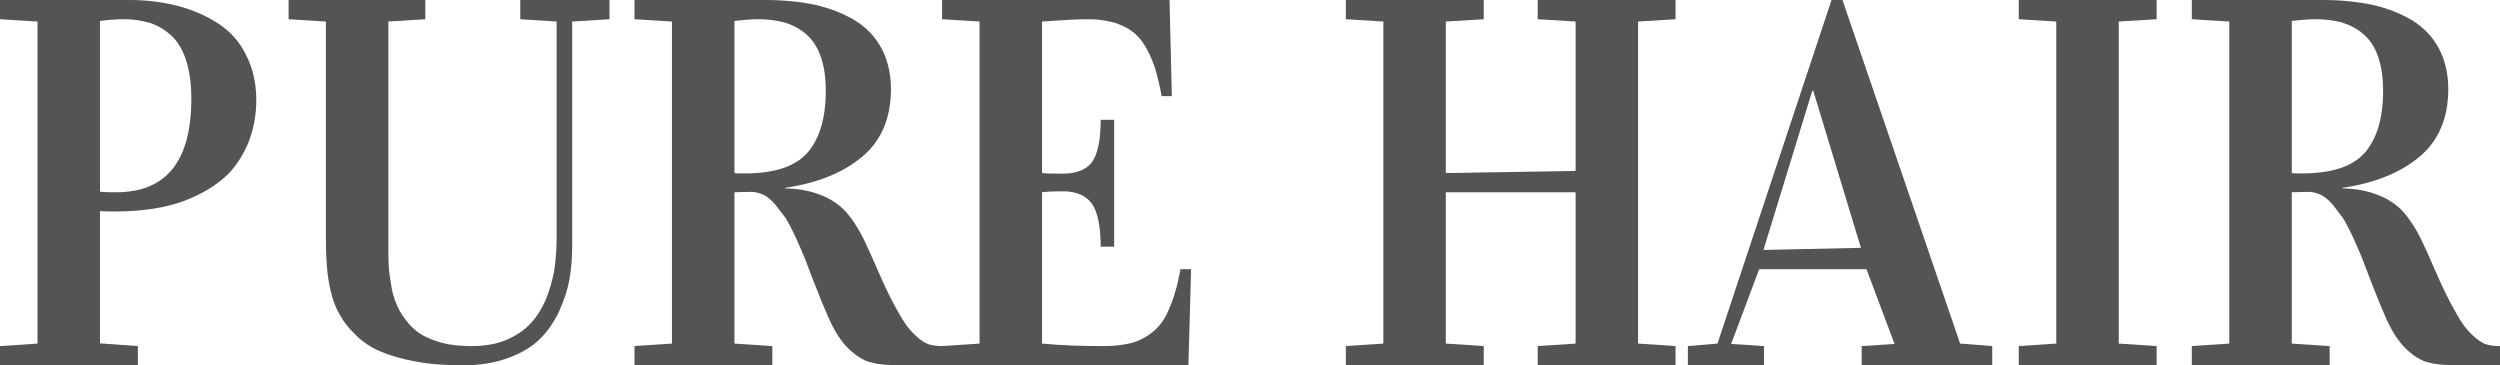
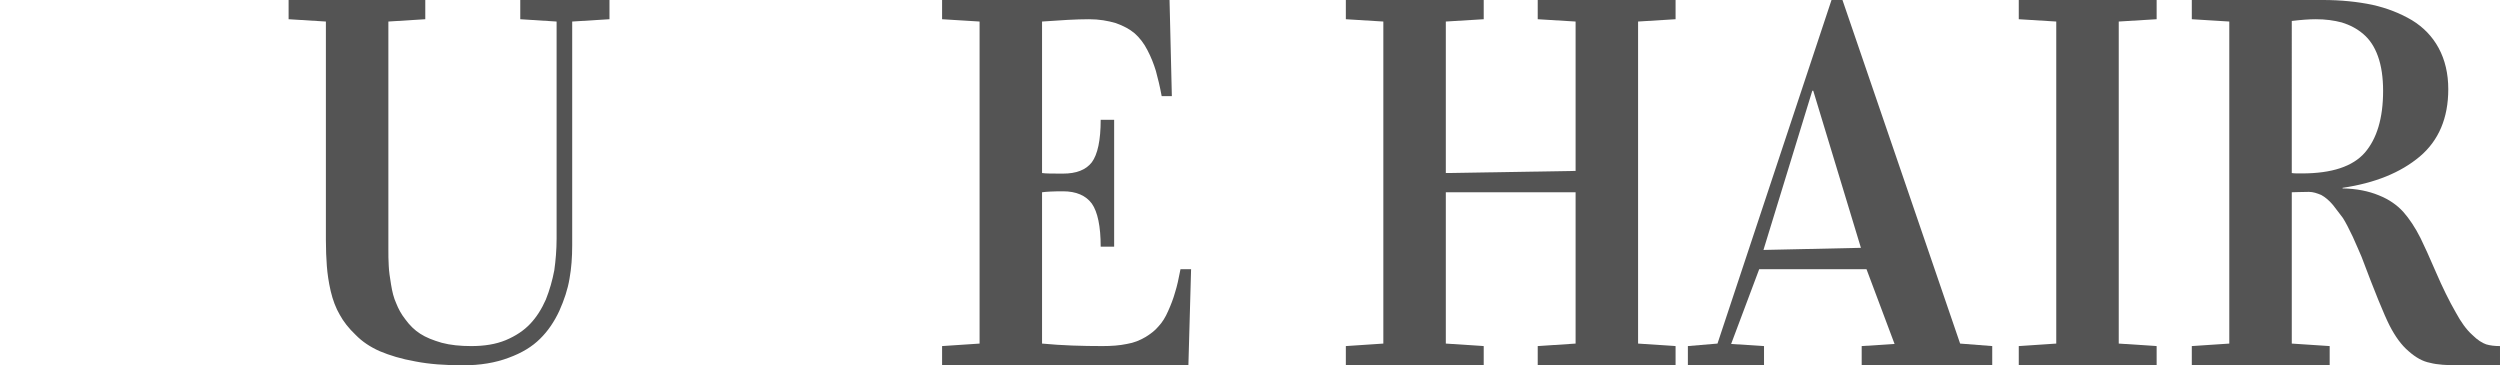
<svg xmlns="http://www.w3.org/2000/svg" version="1.1" id="Layer_1" x="0px" y="0px" width="130.03px" height="19px" viewBox="0 0 130.03 19" enable-background="new 0 0 130.03 19" xml:space="preserve">
  <g>
-     <path fill-rule="evenodd" clip-rule="evenodd" fill="#545454" d="M5.2,1.09C5.641,1.03,6.061,1,6.471,1c0.5,0,0.95,0.08,1.359,0.2   c0.4,0.14,0.761,0.36,1.091,0.66C9.25,2.17,9.5,2.59,9.681,3.14c0.18,0.56,0.27,1.22,0.27,2c0,3.25-1.31,4.86-3.91,4.86   c-0.279,0-0.56,0-0.84-0.03V1.09z M7.171,19v-1L5.2,17.86v-6.88C5.54,11,5.811,11,6,11c0.78,0,1.53-0.06,2.23-0.19   c0.7-0.12,1.38-0.34,2-0.64c0.63-0.3,1.17-0.67,1.63-1.11c0.43-0.44,0.79-1,1.061-1.65c0.26-0.66,0.409-1.39,0.409-2.22   c0-0.88-0.189-1.66-0.54-2.35c-0.34-0.68-0.819-1.22-1.449-1.62c-0.62-0.41-1.311-0.7-2.08-0.91C8.48,0.11,7.65,0,6.75,0H0v1   l1.95,0.12v16.75L0,18v1H7.171z" />
    <path fill-rule="evenodd" clip-rule="evenodd" fill="#545454" d="M16.95,1.12v11.35c0,0.53,0.021,0.98,0.05,1.37   c0.03,0.39,0.091,0.83,0.2,1.3c0.11,0.47,0.271,0.89,0.471,1.23c0.189,0.35,0.47,0.71,0.829,1.05c0.341,0.35,0.761,0.63,1.261,0.85   c0.5,0.21,1.109,0.4,1.85,0.53c0.72,0.14,1.54,0.2,2.48,0.2c0.88,0,1.67-0.13,2.359-0.39c0.69-0.25,1.23-0.58,1.641-0.99   c0.409-0.4,0.739-0.89,1-1.45c0.25-0.56,0.439-1.12,0.529-1.67c0.101-0.55,0.141-1.13,0.141-1.73V1.12L31.7,1V0h-4.64v1l1.89,0.12   v11.29c0,0.59-0.05,1.15-0.12,1.65c-0.1,0.52-0.239,1.02-0.439,1.52c-0.22,0.5-0.49,0.92-0.811,1.26   c-0.33,0.35-0.75,0.63-1.27,0.85c-0.53,0.22-1.13,0.31-1.8,0.31c-0.561,0-1.08-0.05-1.53-0.17c-0.45-0.13-0.83-0.28-1.12-0.47   c-0.3-0.19-0.55-0.44-0.77-0.74c-0.221-0.28-0.37-0.56-0.48-0.84c-0.13-0.28-0.21-0.61-0.27-0.98c-0.061-0.38-0.11-0.69-0.12-0.97   C20.2,13.56,20.2,13.25,20.2,12.91V1.12L22.12,1V0h-7.109v1L16.95,1.12z" />
-     <path fill-rule="evenodd" clip-rule="evenodd" fill="#545454" d="M38.2,1.09C38.7,1.03,39.11,1,39.45,1c0.5,0,0.95,0.06,1.36,0.17   c0.41,0.13,0.77,0.31,1.11,0.6c0.329,0.28,0.579,0.65,0.76,1.15c0.18,0.5,0.27,1.1,0.27,1.81c0,1.43-0.33,2.49-0.95,3.21   c-0.63,0.72-1.72,1.08-3.27,1.08c-0.26,0-0.44,0-0.53-0.02V1.09z M40.171,19v-1L38.2,17.87V10c0.19,0,0.48-0.02,0.891-0.02   c0.22,0,0.42,0.07,0.64,0.16c0.2,0.11,0.41,0.28,0.61,0.52c0.189,0.25,0.359,0.46,0.52,0.68c0.14,0.22,0.311,0.55,0.51,0.97   c0.19,0.44,0.351,0.78,0.46,1.05c0.681,1.81,1.17,3.01,1.46,3.58c0.29,0.56,0.61,1.01,0.99,1.33c0.36,0.32,0.73,0.53,1.11,0.6   c0.37,0.1,0.87,0.13,1.53,0.13h2.109v-1c-0.28,0-0.52-0.03-0.72-0.09c-0.2-0.07-0.45-0.22-0.73-0.5c-0.3-0.27-0.58-0.66-0.85-1.16   c-0.34-0.59-0.69-1.3-1.03-2.09s-0.609-1.38-0.8-1.77c-0.28-0.56-0.59-1.02-0.9-1.37c-0.319-0.35-0.739-0.65-1.27-0.86   c-0.53-0.22-1.17-0.35-1.89-0.36V9.77c1.689-0.25,3.02-0.79,4.02-1.63c0.98-0.83,1.48-2,1.48-3.5c0-0.81-0.17-1.53-0.5-2.14   S45.04,1.41,44.45,1.05c-0.609-0.36-1.3-0.63-2.06-0.8C41.62,0.09,40.761,0,39.811,0H33v1l1.95,0.12v16.75L33,18v1H40.171z" />
    <path fill-rule="evenodd" clip-rule="evenodd" fill="#545454" d="M61.811,19l0.14-5H61.4c-0.09,0.48-0.18,0.89-0.28,1.2   c-0.09,0.33-0.22,0.66-0.359,0.97c-0.141,0.33-0.311,0.6-0.5,0.8c-0.181,0.22-0.42,0.4-0.681,0.56c-0.29,0.17-0.6,0.3-0.97,0.36   c-0.38,0.08-0.8,0.11-1.27,0.11c-1.051,0-2.091-0.03-3.141-0.13V10c0.221-0.03,0.58-0.05,1.09-0.05c0.69,0,1.19,0.22,1.5,0.64   c0.301,0.43,0.46,1.18,0.46,2.24h0.7v-6.6h-0.7c0,1.07-0.159,1.8-0.46,2.21c-0.31,0.4-0.81,0.59-1.5,0.59   c-0.529,0-0.899,0-1.09-0.03V1.12C55.171,1.05,55.98,1,56.641,1c0.53,0,0.979,0.08,1.39,0.2c0.4,0.14,0.73,0.32,0.98,0.53   c0.25,0.22,0.489,0.52,0.67,0.88c0.189,0.36,0.33,0.72,0.439,1.08C60.221,4.06,60.33,4.5,60.421,5h0.529l-0.12-5H49v1l1.95,0.12   v16.75L49,18v1H61.811z" />
    <polygon fill-rule="evenodd" clip-rule="evenodd" fill="#545454" points="77.171,19 77.171,18 75.2,17.87 75.2,10 81.95,10    81.95,17.87 79.98,18 79.98,19 87.15,19 87.15,18 85.2,17.87 85.2,1.12 87.15,1 87.15,0 79.98,0 79.98,1 81.95,1.12 81.95,8.89    75.2,9 75.2,1.12 77.171,1 77.171,0 70,0 70,1 71.95,1.12 71.95,17.87 70,18 70,19  " />
    <path fill-rule="evenodd" clip-rule="evenodd" fill="#545454" d="M94.261,4.72h0.05l2.479,8.17L91.721,13L94.261,4.72z M91.75,19   v-1l-1.71-0.11L91.5,14h5.58l1.46,3.89L96.83,18v1h6.79v-1l-1.67-0.13L95.83,0h-0.569L89.33,17.87L87.79,18v1H91.75z" />
    <polygon fill-rule="evenodd" clip-rule="evenodd" fill="#545454" points="112.171,19 112.171,18 110.2,17.87 110.2,1.12 112.171,1    112.171,0 105,0 105,1 106.95,1.12 106.95,17.87 105,18 105,19  " />
    <path fill-rule="evenodd" clip-rule="evenodd" fill="#545454" d="M119.2,1.09c0.5-0.06,0.91-0.09,1.25-0.09   c0.5,0,0.95,0.06,1.36,0.17c0.41,0.13,0.77,0.31,1.11,0.6c0.329,0.28,0.579,0.65,0.76,1.15c0.18,0.5,0.27,1.1,0.27,1.81   c0,1.43-0.33,2.49-0.95,3.21c-0.63,0.72-1.72,1.08-3.27,1.08c-0.26,0-0.44,0-0.53-0.02V1.09z M121.171,19v-1l-1.971-0.13V10   c0.19,0,0.48-0.02,0.891-0.02c0.22,0,0.42,0.07,0.64,0.16c0.2,0.11,0.41,0.28,0.61,0.52c0.189,0.25,0.359,0.46,0.52,0.68   c0.14,0.22,0.311,0.55,0.51,0.97c0.19,0.44,0.351,0.78,0.46,1.05c0.681,1.81,1.17,3.01,1.46,3.58c0.29,0.56,0.61,1.01,0.99,1.33   c0.36,0.32,0.73,0.53,1.11,0.6c0.37,0.1,0.87,0.13,1.53,0.13h2.109v-1c-0.28,0-0.52-0.03-0.72-0.09c-0.2-0.07-0.45-0.22-0.73-0.5   c-0.3-0.27-0.58-0.66-0.85-1.16c-0.34-0.59-0.69-1.3-1.03-2.09s-0.609-1.38-0.8-1.77c-0.28-0.56-0.59-1.02-0.9-1.37   c-0.319-0.35-0.739-0.65-1.27-0.86c-0.53-0.22-1.17-0.35-1.89-0.36V9.77c1.689-0.25,3.02-0.79,4.02-1.63c0.98-0.83,1.48-2,1.48-3.5   c0-0.81-0.17-1.53-0.5-2.14s-0.801-1.09-1.391-1.45c-0.609-0.36-1.3-0.63-2.06-0.8c-0.771-0.16-1.63-0.25-2.58-0.25H114v1   l1.95,0.12v16.75L114,18v1H121.171z" />
  </g>
</svg>